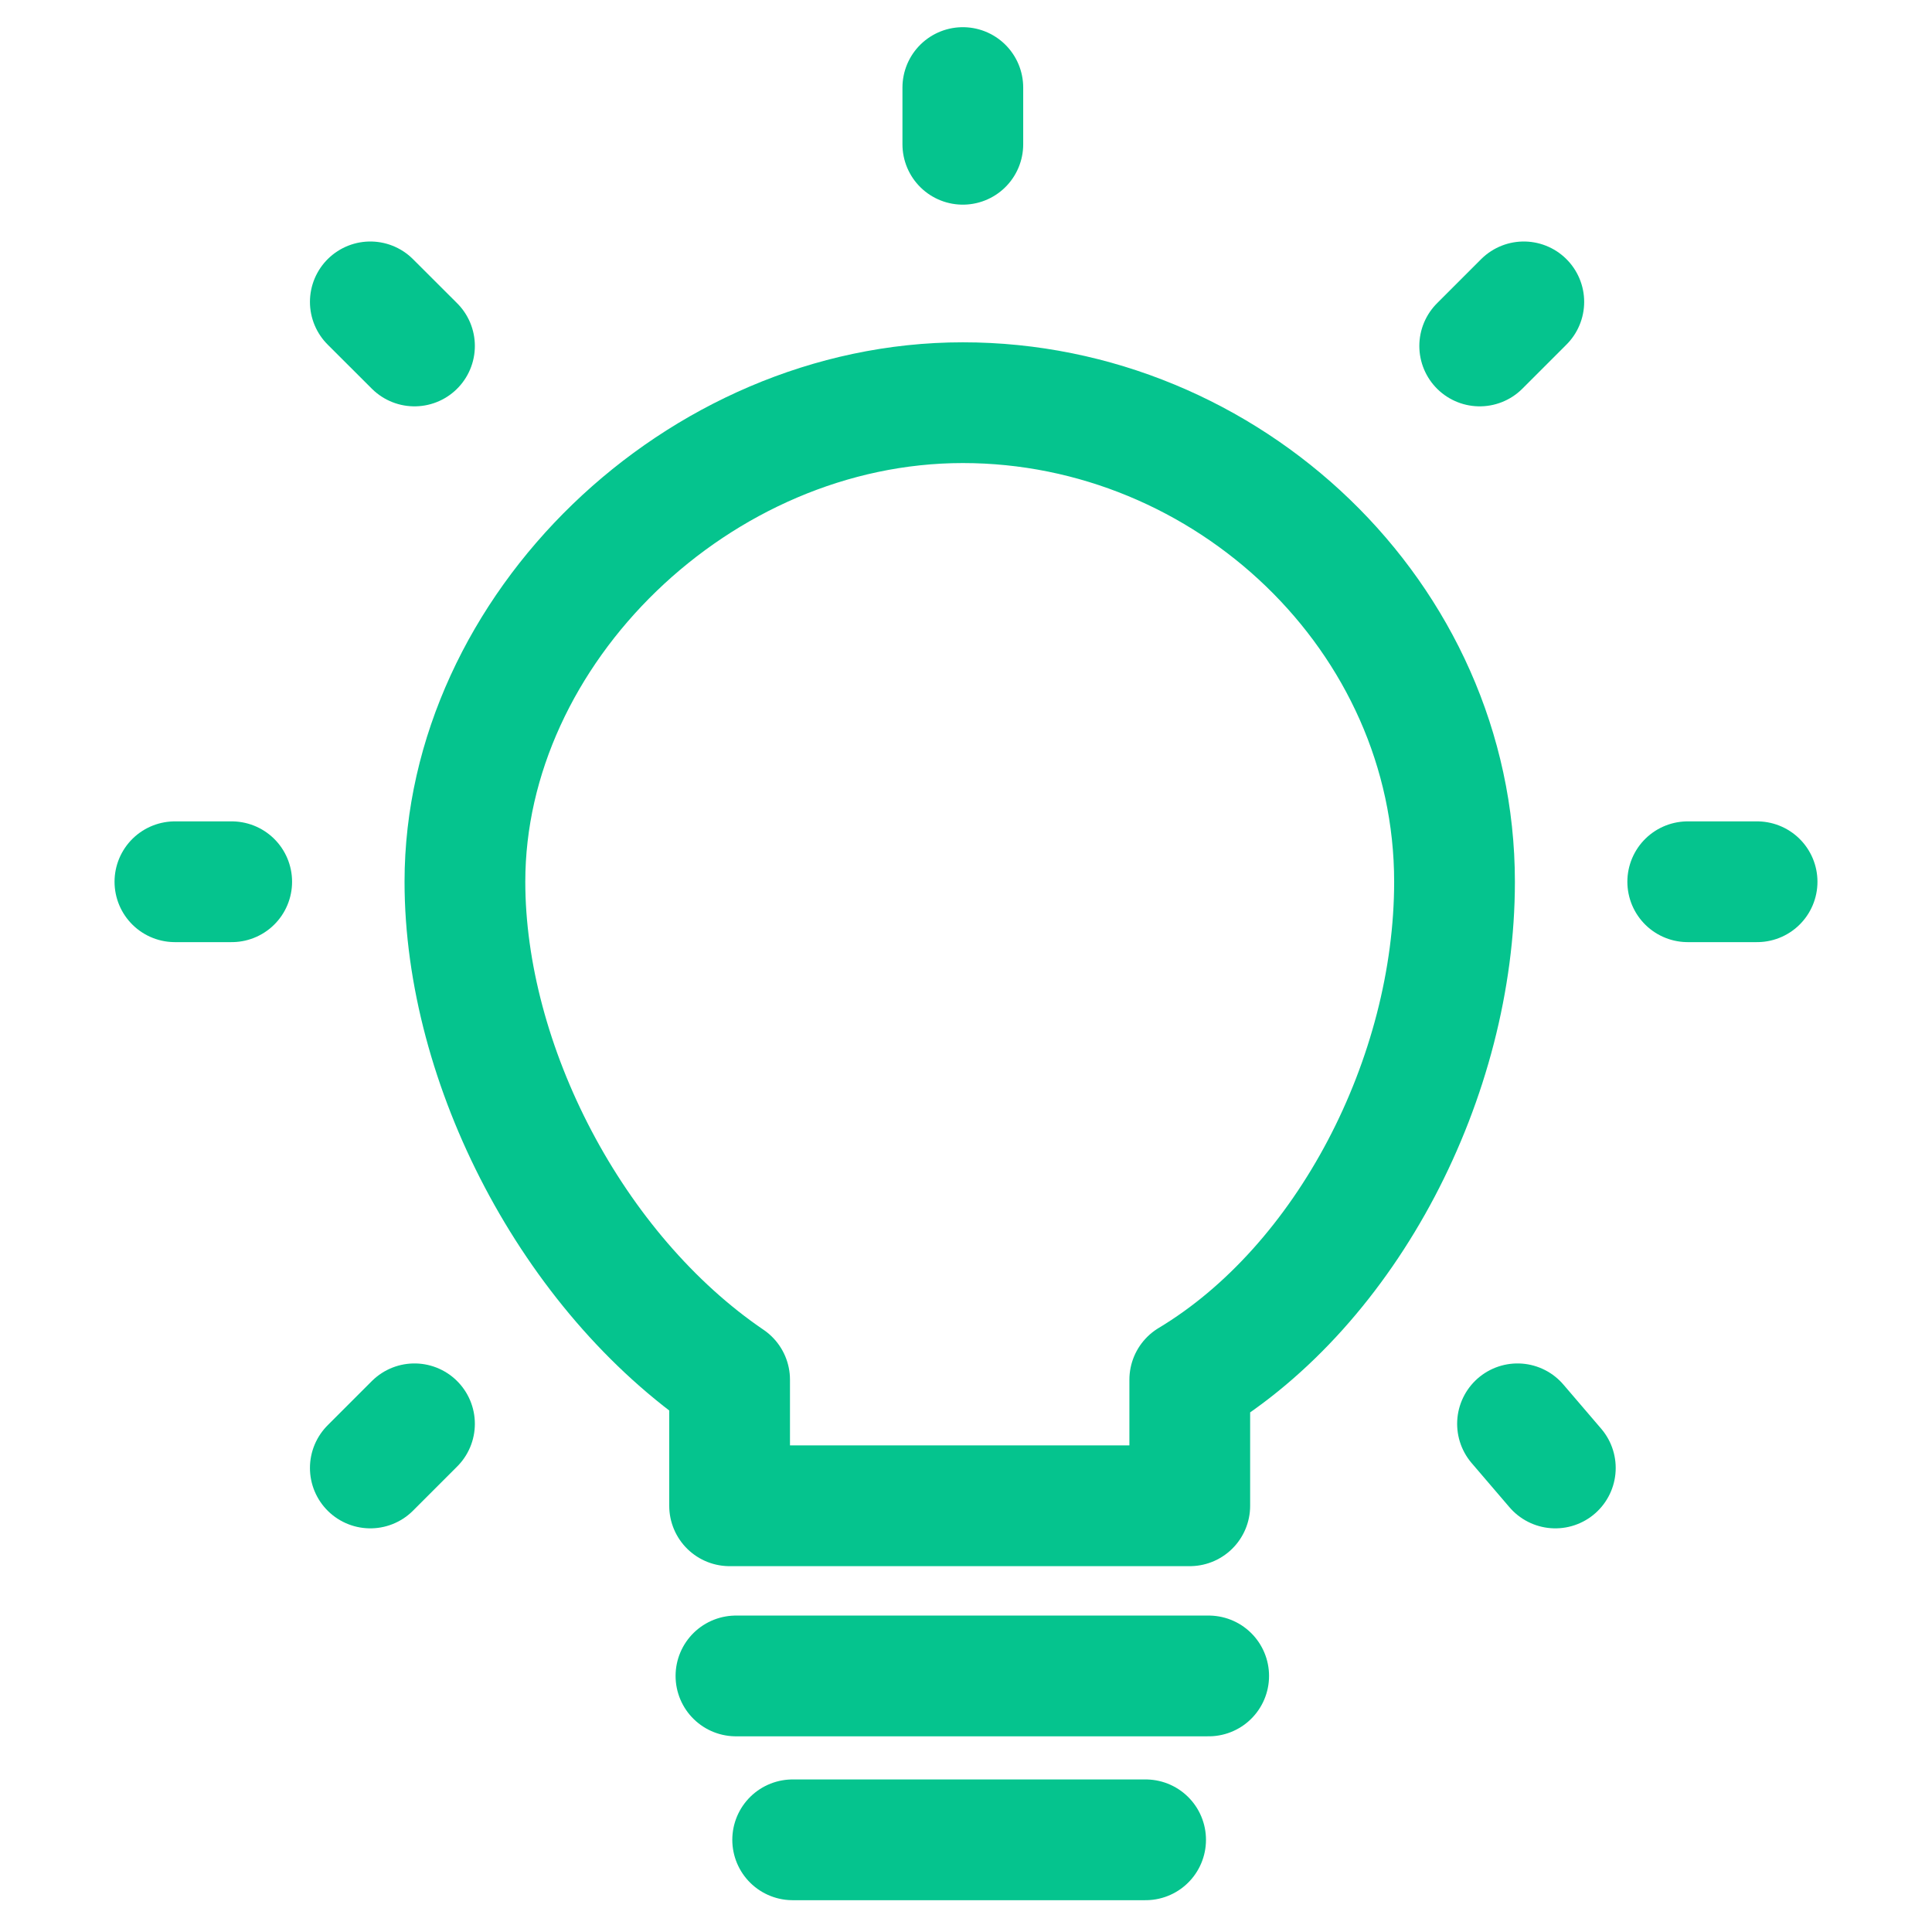
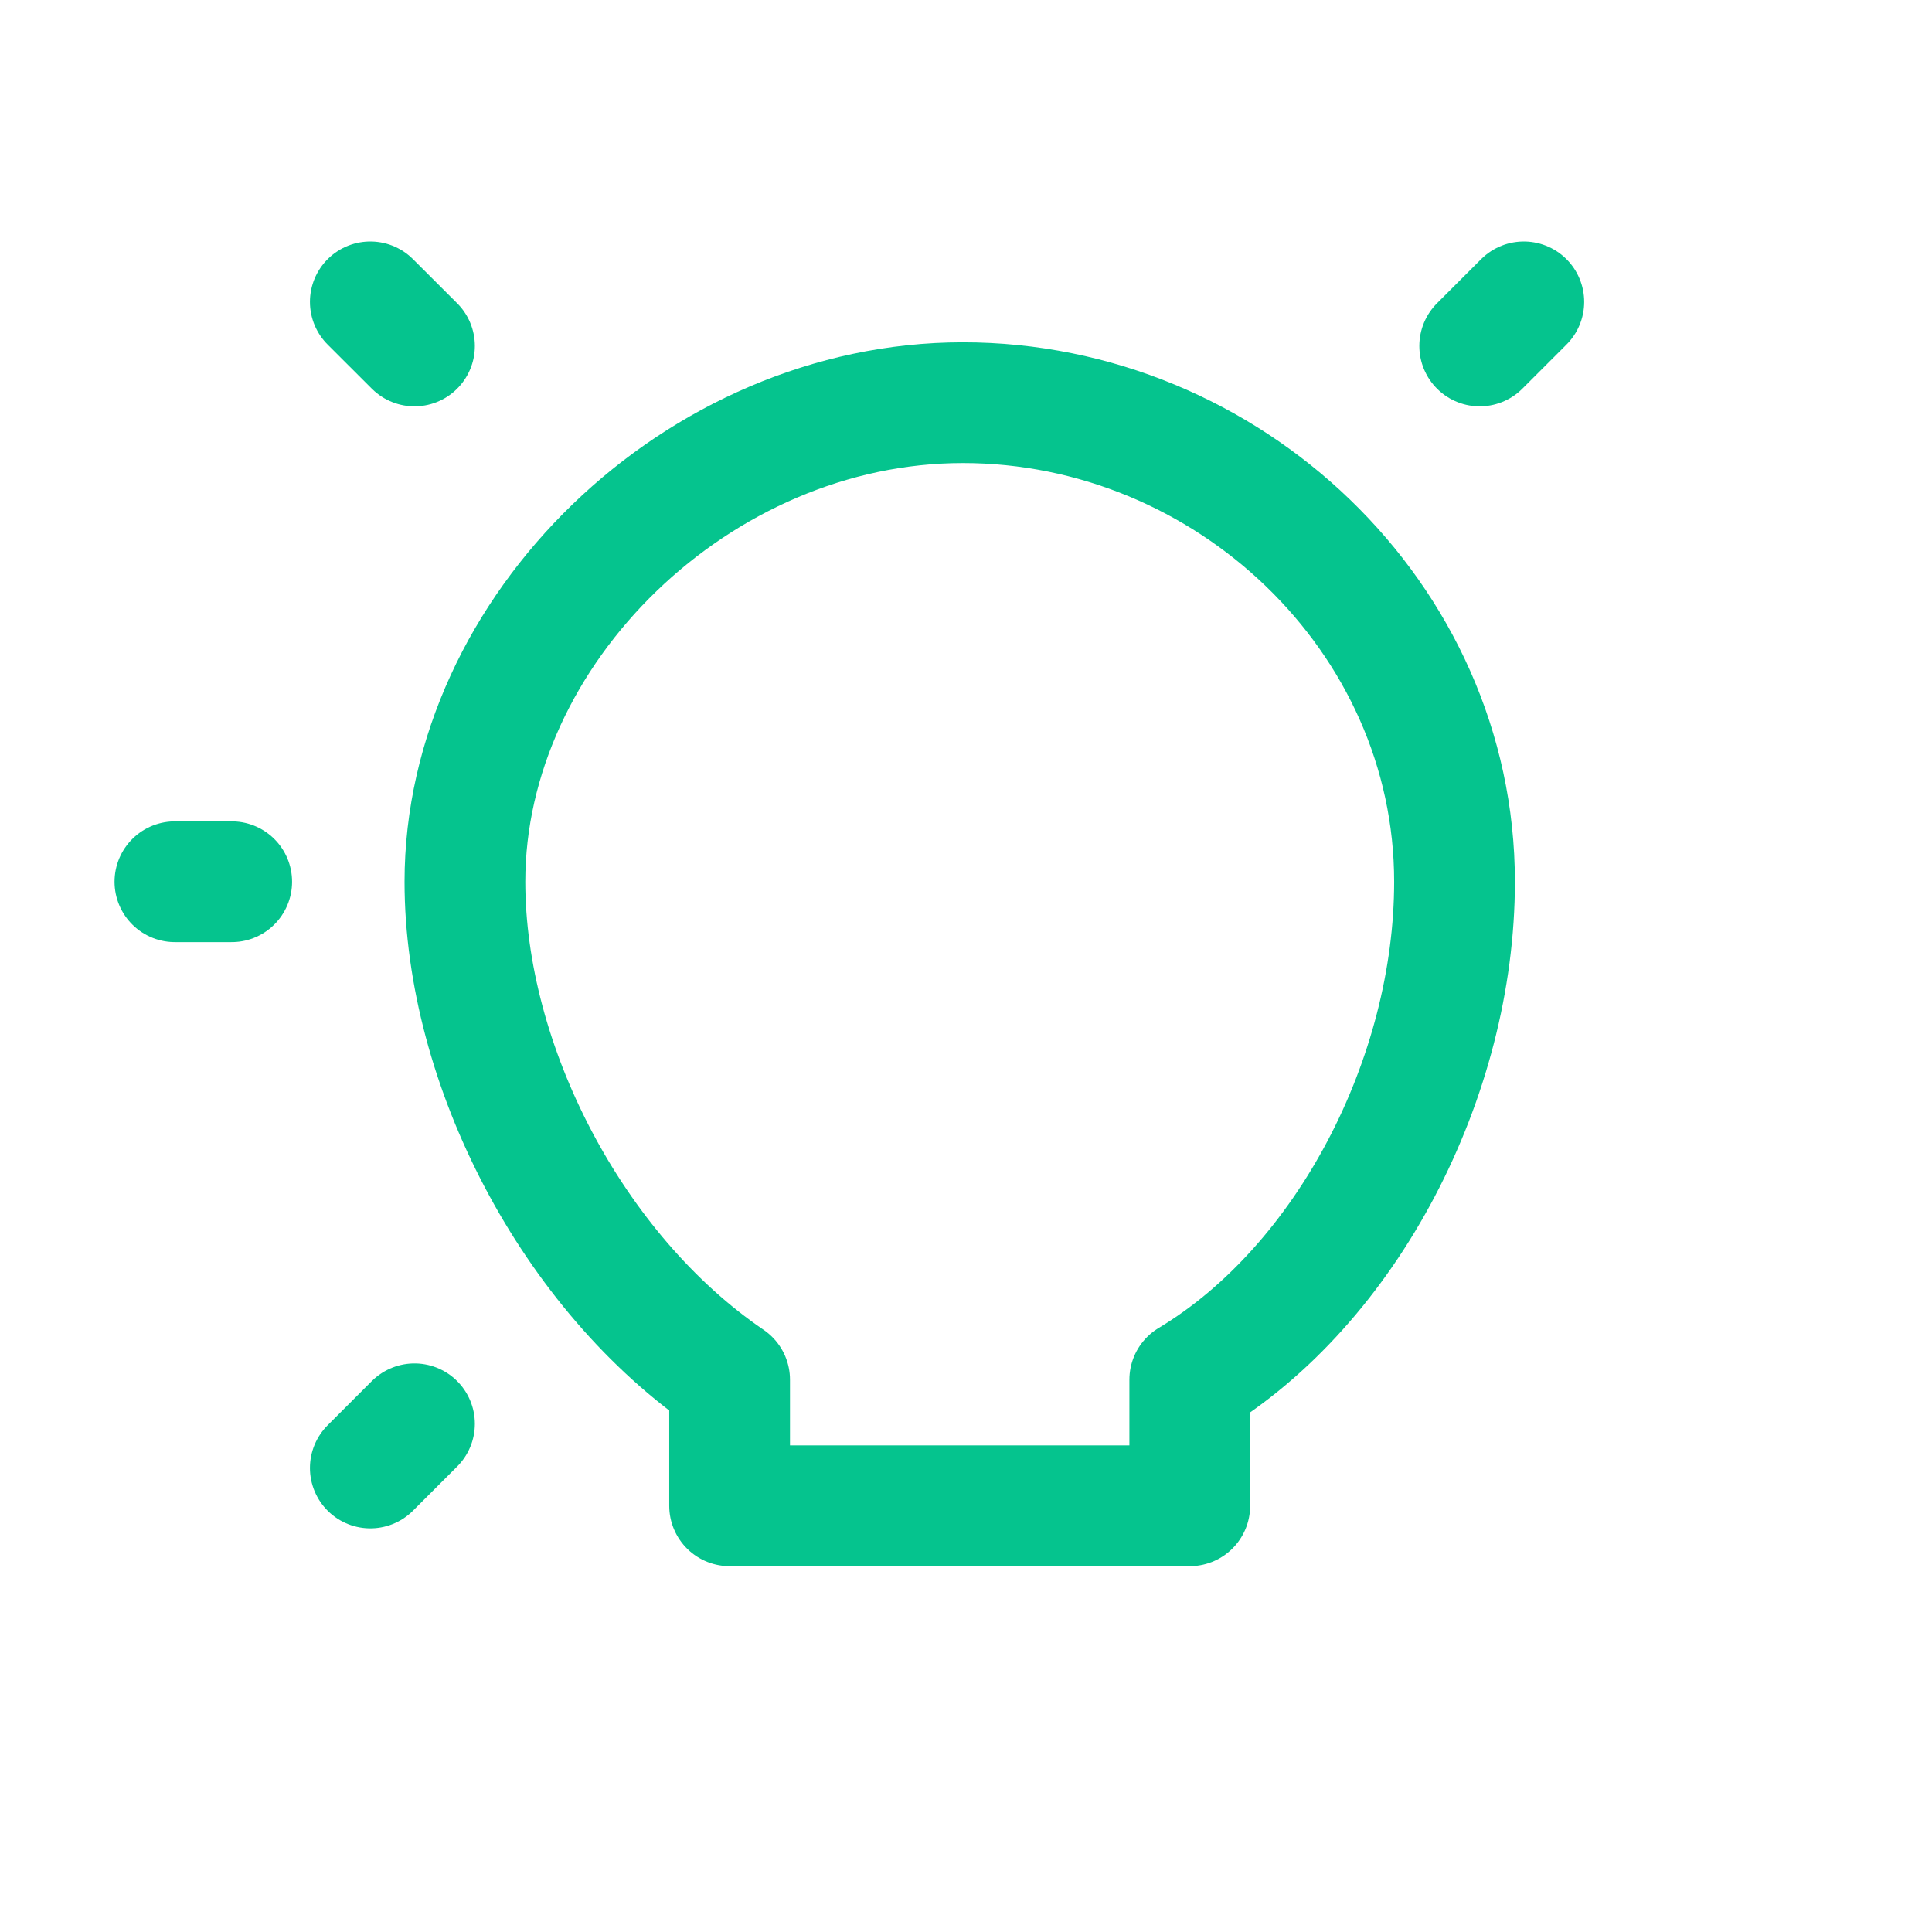
<svg xmlns="http://www.w3.org/2000/svg" width="28" height="28" viewBox="0 0 28 28" fill="none">
  <path d="M21.08 12.779C21.08 8.942 17.791 5.836 13.954 5.836C10.117 5.836 6.738 9.125 6.738 12.779C6.738 15.428 8.291 18.443 10.574 19.996V21.823H17.243V19.996C19.527 18.625 21.08 15.611 21.08 12.779Z" stroke="#05C48E" stroke-width="1.75" stroke-linecap="round" stroke-linejoin="round" />
-   <path d="M10.666 24.289H17.517" stroke="#05C48E" stroke-width="1.75" stroke-linecap="round" stroke-linejoin="round" />
-   <path d="M11.488 26.664H16.603" stroke="#05C48E" stroke-width="1.75" stroke-linecap="round" stroke-linejoin="round" />
-   <path d="M13.954 2.091V1.269" stroke="#05C48E" stroke-width="1.75" stroke-linecap="round" stroke-linejoin="round" />
  <path d="M6.007 5.014L5.367 4.375" stroke="#05C48E" stroke-width="1.75" stroke-linecap="round" stroke-linejoin="round" />
  <path d="M21.445 5.014L22.084 4.375" stroke="#05C48E" stroke-width="1.75" stroke-linecap="round" stroke-linejoin="round" />
  <path d="M5.367 21.275L6.007 20.635" stroke="#05C48E" stroke-width="1.75" stroke-linecap="round" stroke-linejoin="round" />
-   <path d="M22.541 21.275L21.993 20.635" stroke="#05C48E" stroke-width="1.75" stroke-linecap="round" stroke-linejoin="round" />
  <path d="M3.358 12.779H2.535" stroke="#05C48E" stroke-width="1.75" stroke-linecap="round" stroke-linejoin="round" />
-   <path d="M25.465 12.779H24.46" stroke="#05C48E" stroke-width="1.75" stroke-linecap="round" stroke-linejoin="round" />
</svg>